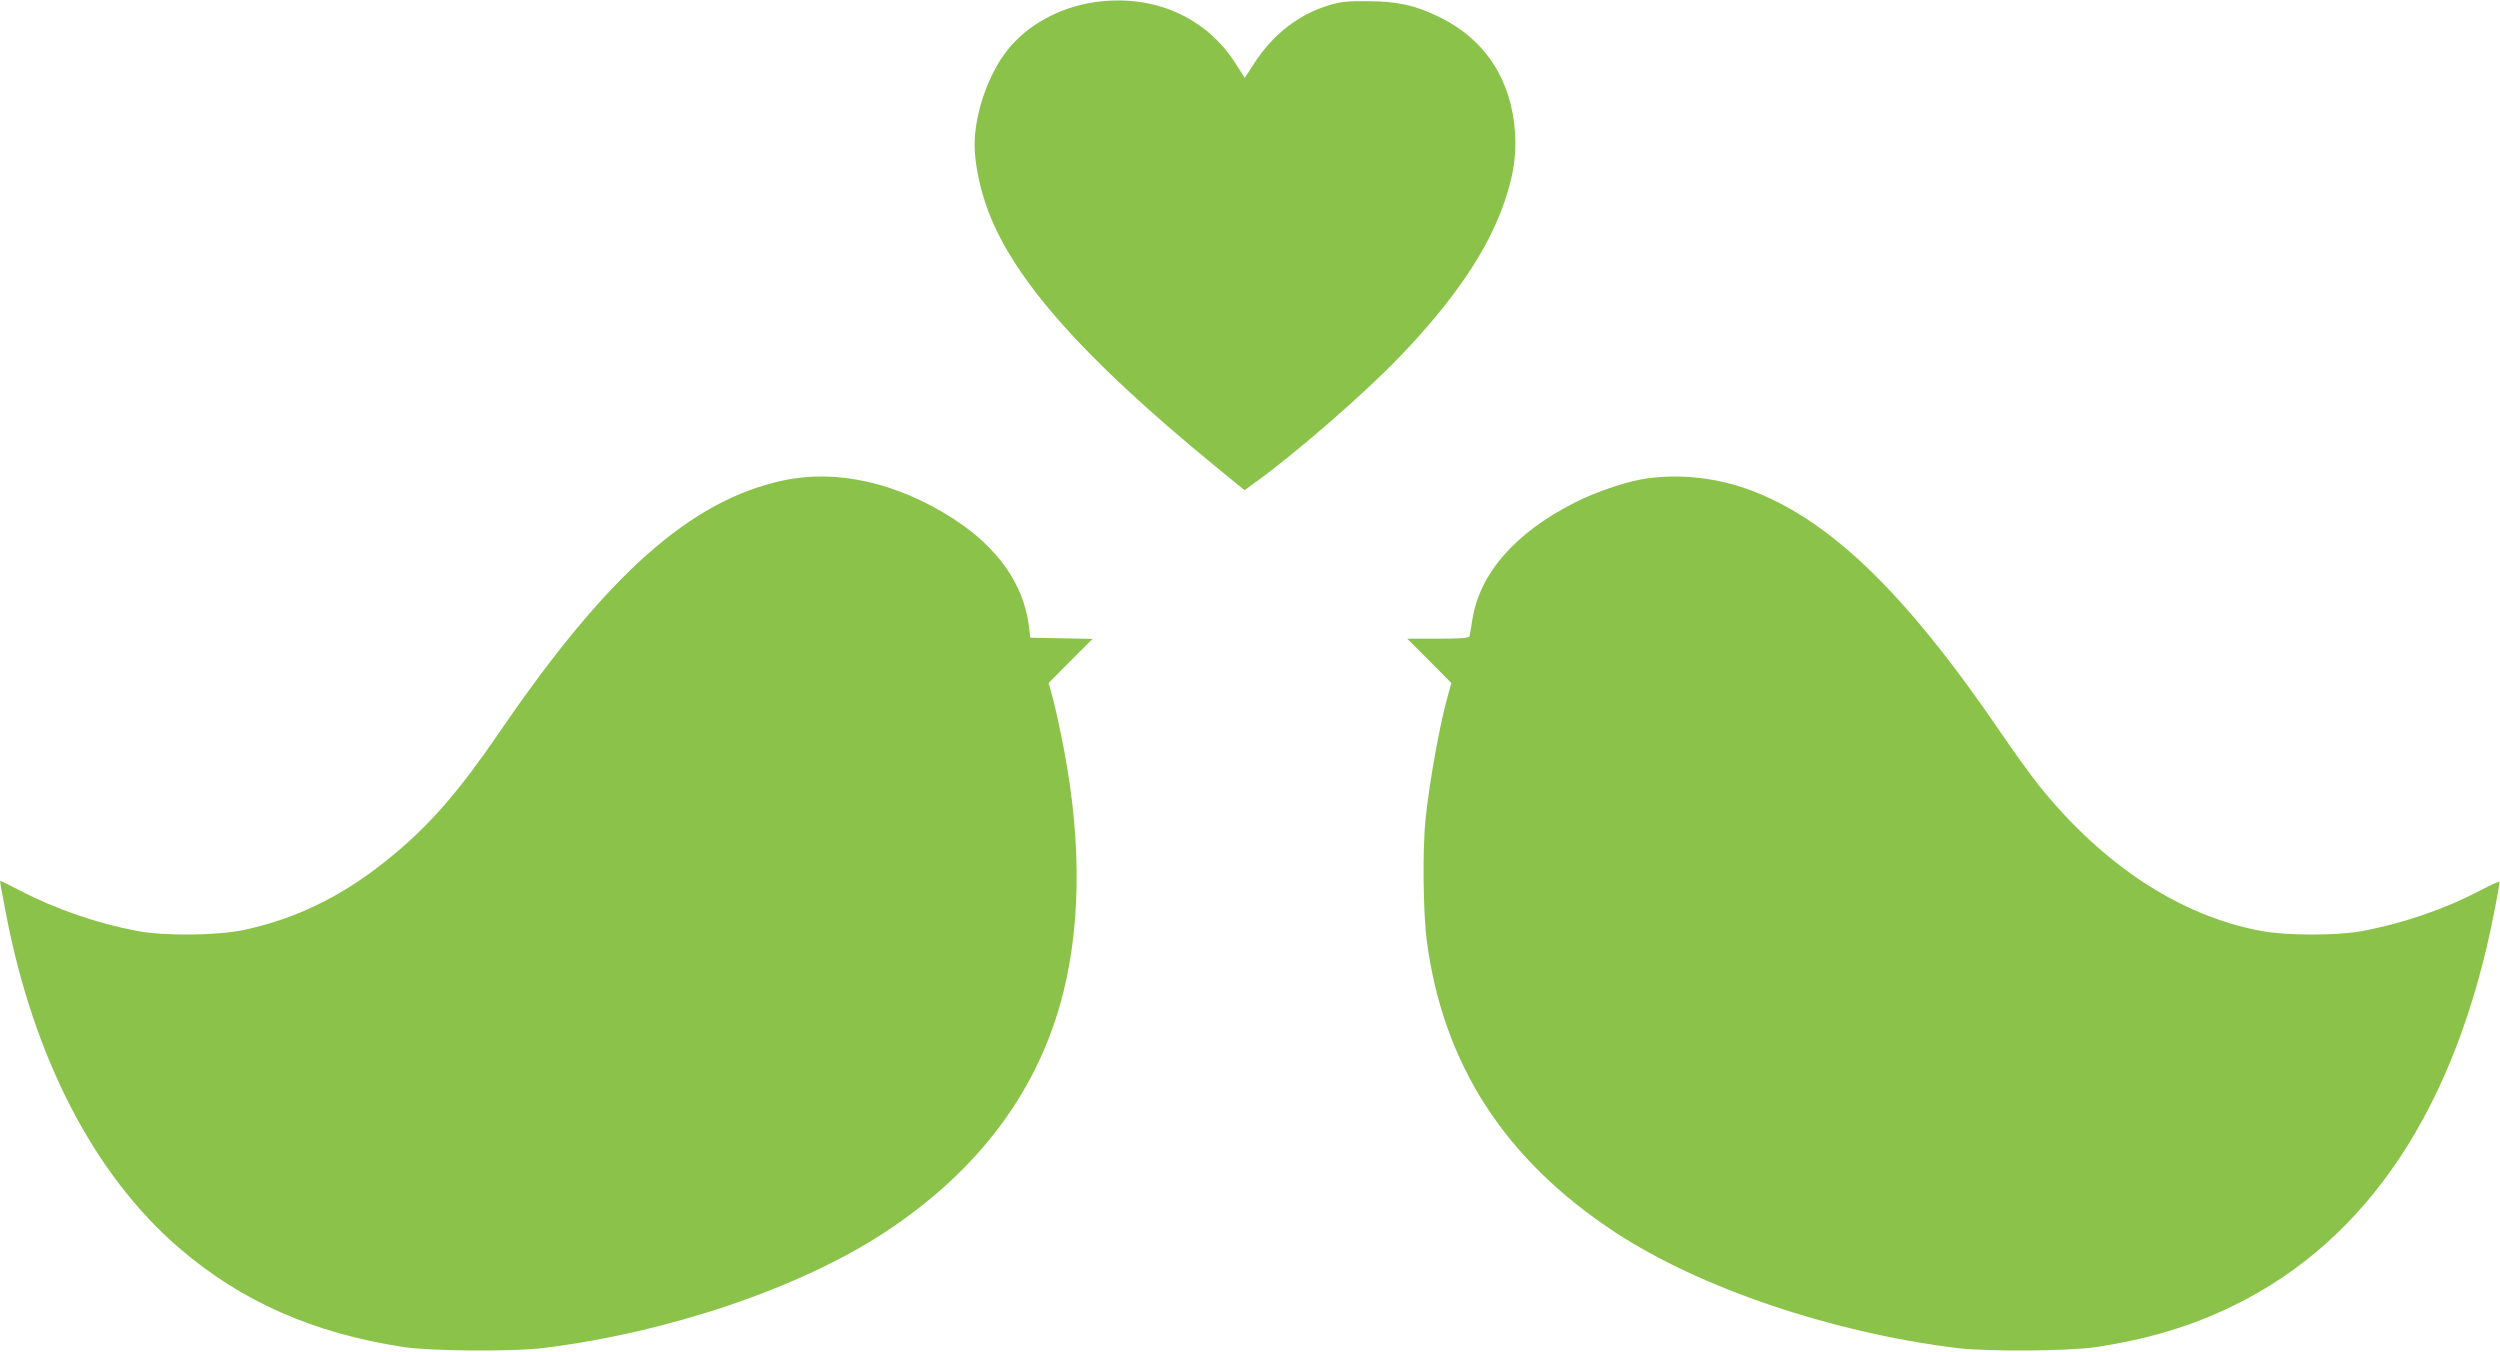
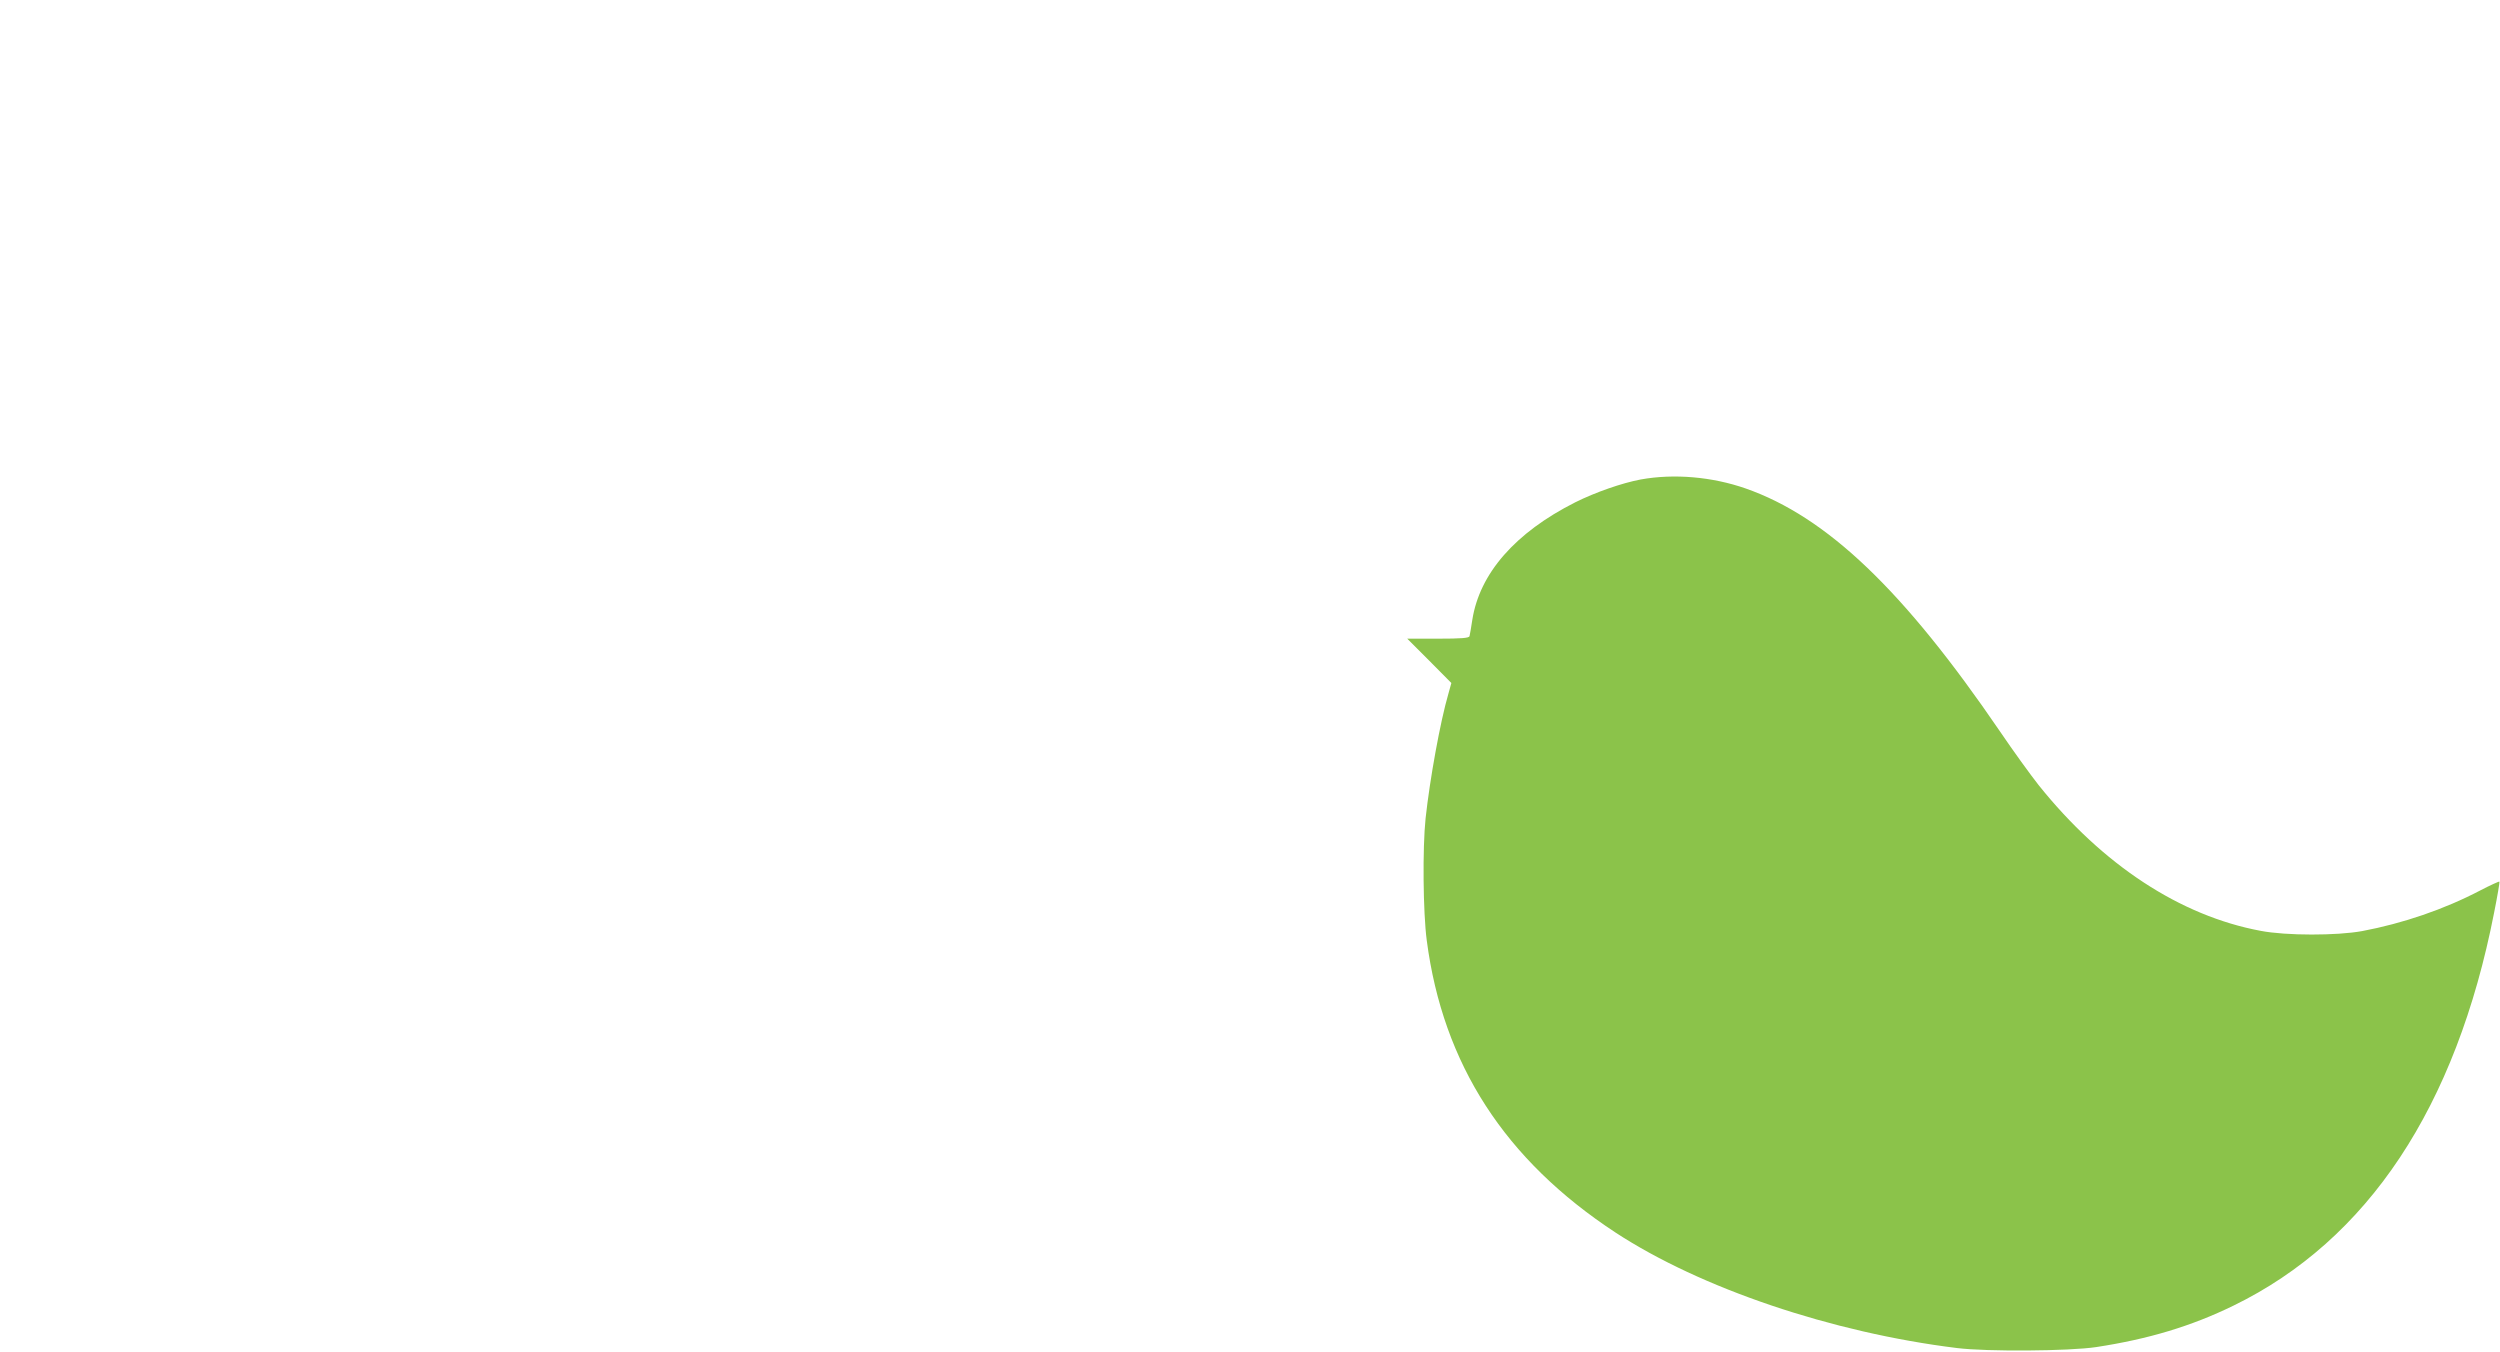
<svg xmlns="http://www.w3.org/2000/svg" version="1.0" width="1280pt" height="692pt" viewBox="0 0 1280 692" preserveAspectRatio="xMidYMid meet">
  <g transform="translate(0,692) scale(0.1,-0.1)" fill="#8bc34a" stroke="none">
-     <path d="M5605 6909 c-182 -27 -346 -117 -449 -248 -97 -124 -166 -324 -166 -483 0 -81 21 -197 56 -300 121 -364 483 -778 1177 -1346 l149 -122 45 33 c207 147 568 461 751 652 281 293 454 550 537 798 45 133 59 229 52 347 -17 268 -151 476 -382 590 -124 62 -217 83 -370 84 -110 1 -142 -3 -205 -22 -153 -48 -282 -148 -377 -294 l-50 -77 -47 74 c-152 239 -422 357 -721 314z" />
-     <path d="M4010 4460 c-473 -101 -900 -480 -1450 -1285 -203 -297 -349 -467 -540 -627 -246 -206 -490 -329 -770 -389 -136 -29 -405 -32 -545 -6 -208 39 -419 112 -604 208 -52 27 -96 49 -98 49 -3 0 -2 -12 1 -27 3 -16 15 -77 26 -138 141 -739 451 -1338 885 -1713 321 -276 688 -438 1152 -509 138 -21 561 -24 713 -5 641 79 1312 306 1748 591 484 318 791 729 916 1229 96 383 91 837 -14 1332 -16 80 -37 169 -46 199 l-15 54 112 113 113 113 -159 3 -160 3 -7 60 c-27 215 -161 404 -390 551 -285 183 -596 253 -868 194z" />
    <path d="M8400 4465 c-95 -18 -231 -65 -335 -117 -307 -155 -490 -364 -527 -603 -6 -38 -12 -76 -14 -82 -2 -10 -43 -13 -161 -13 l-158 0 113 -113 113 -114 -15 -54 c-42 -144 -95 -437 -117 -639 -16 -153 -13 -482 6 -625 83 -634 400 -1124 967 -1496 436 -285 1107 -512 1748 -591 152 -19 575 -16 713 5 268 41 487 107 702 212 688 335 1140 1016 1335 2013 17 85 29 156 27 158 -2 2 -46 -18 -98 -45 -185 -97 -397 -169 -604 -208 -130 -24 -390 -24 -520 1 -413 77 -810 338 -1137 746 -41 52 -131 176 -198 275 -494 724 -886 1098 -1302 1244 -172 60 -367 77 -538 46z" />
  </g>
</svg>